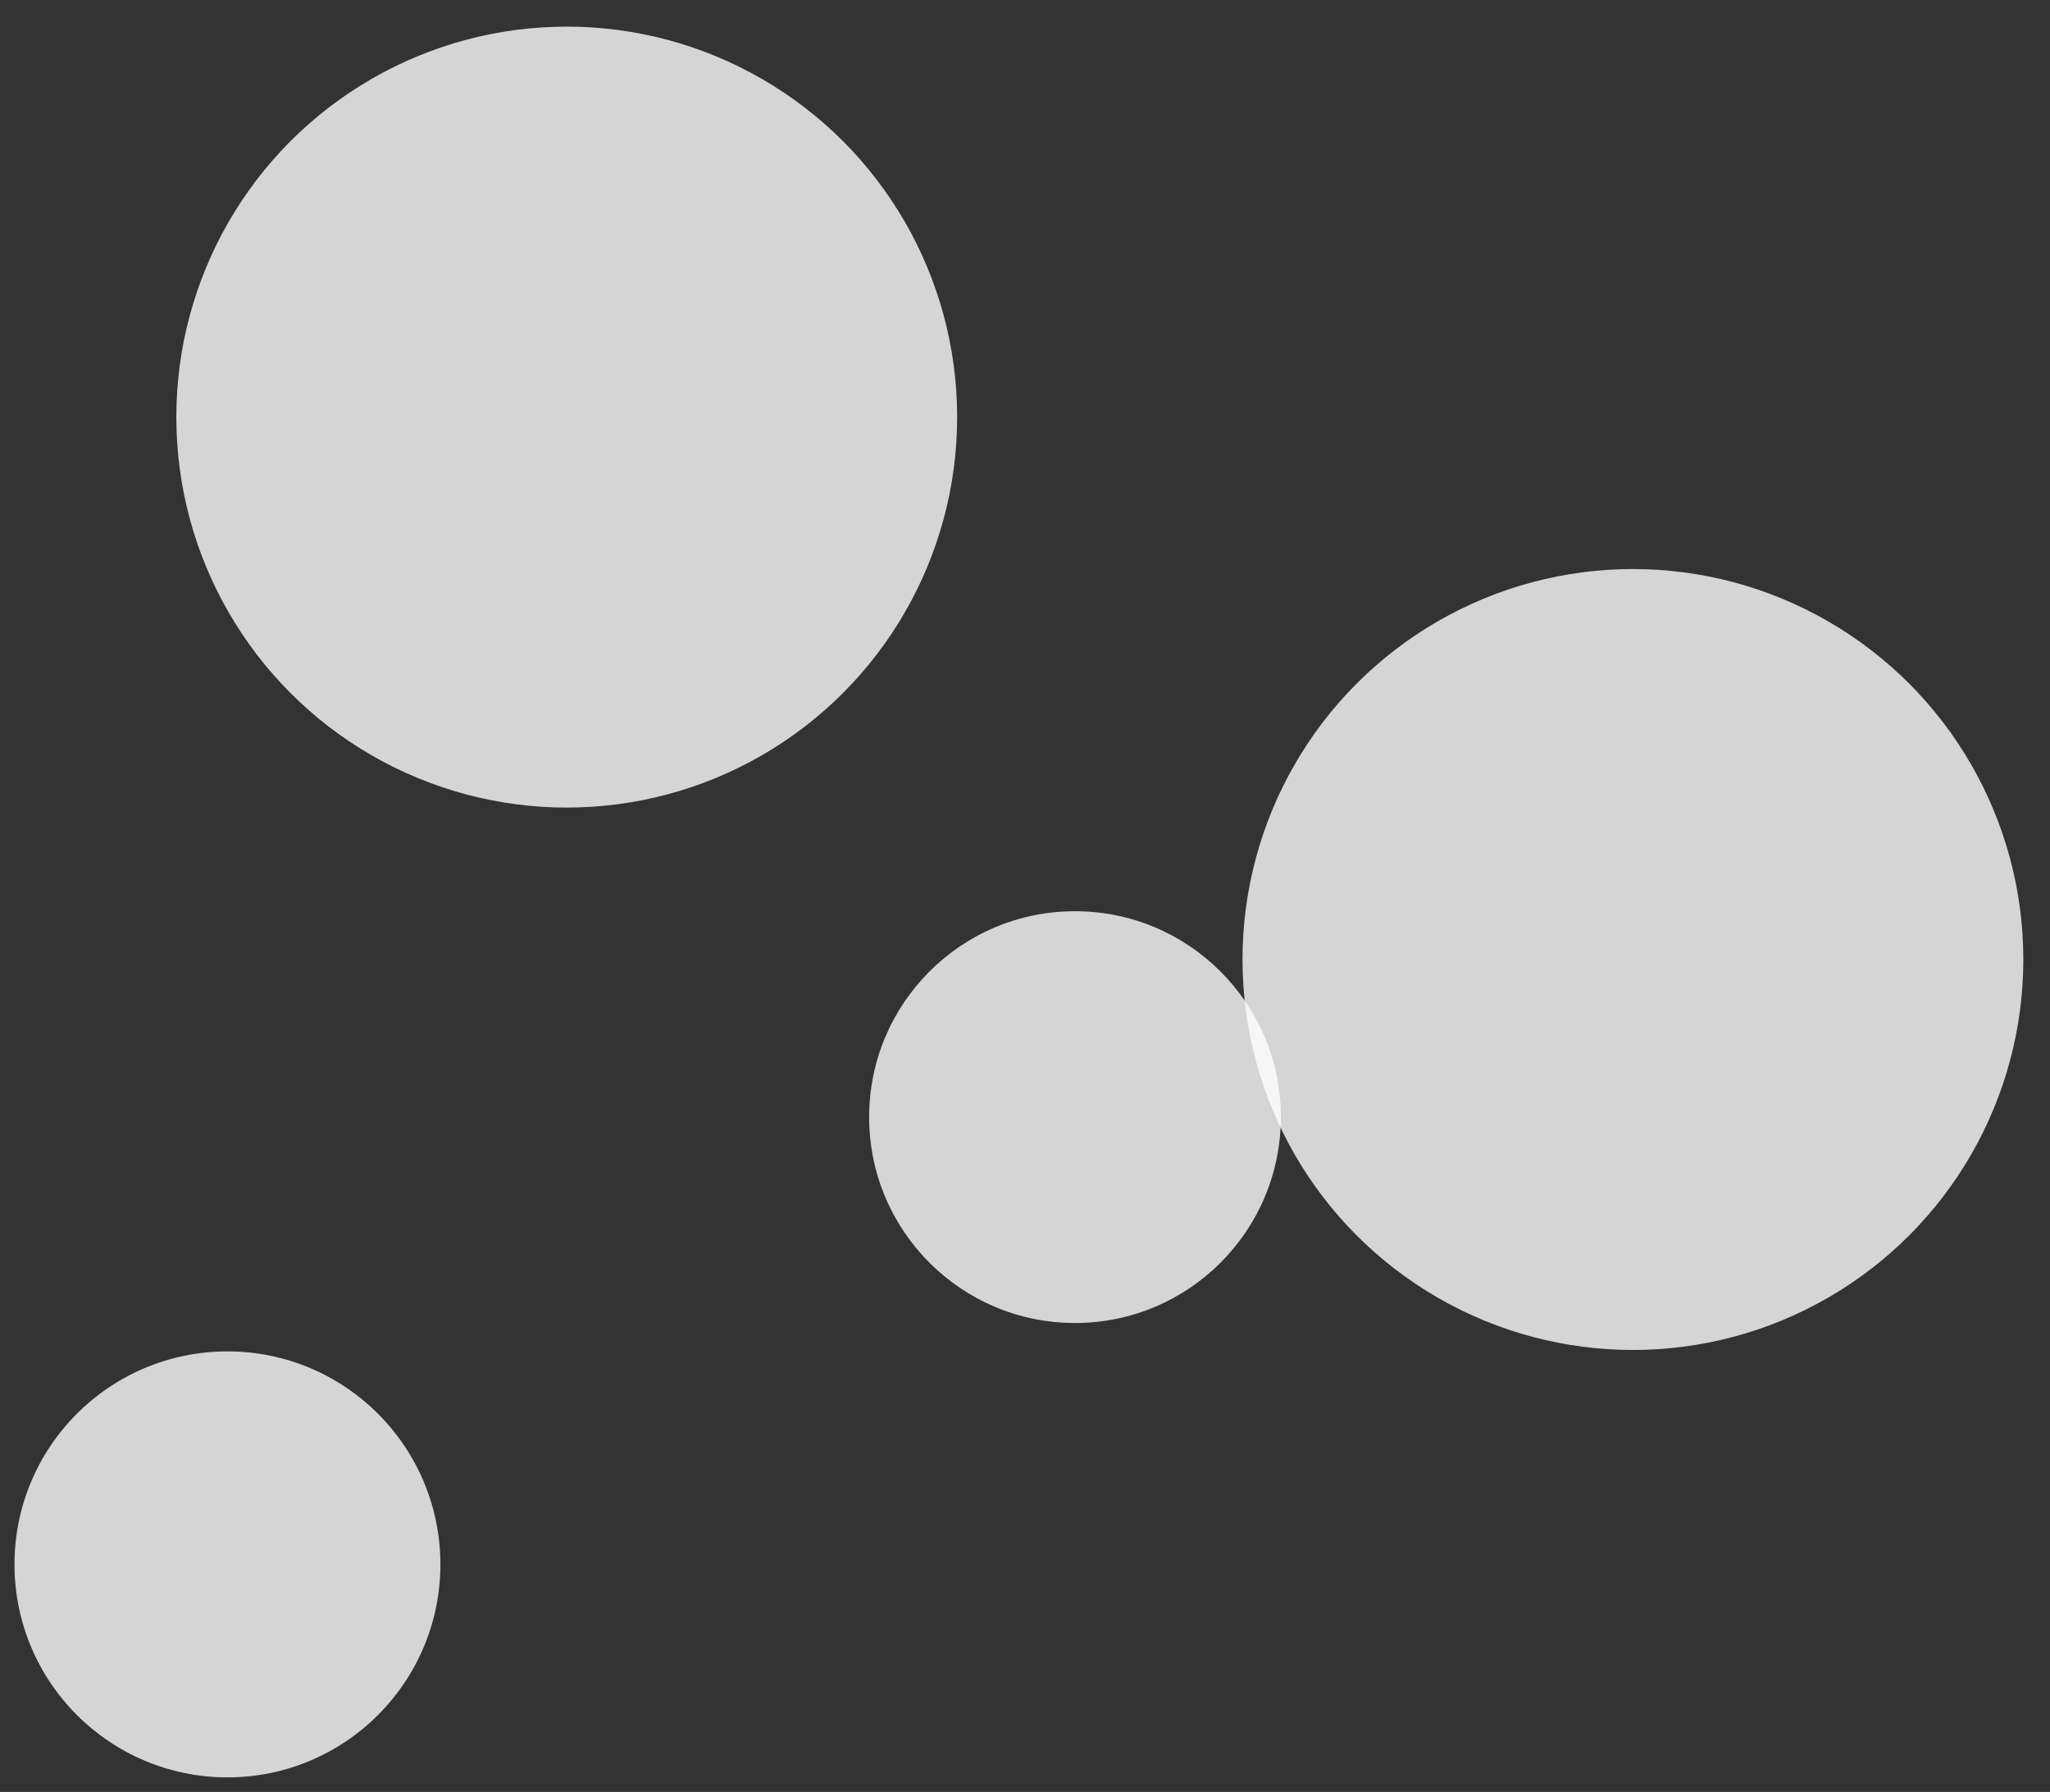
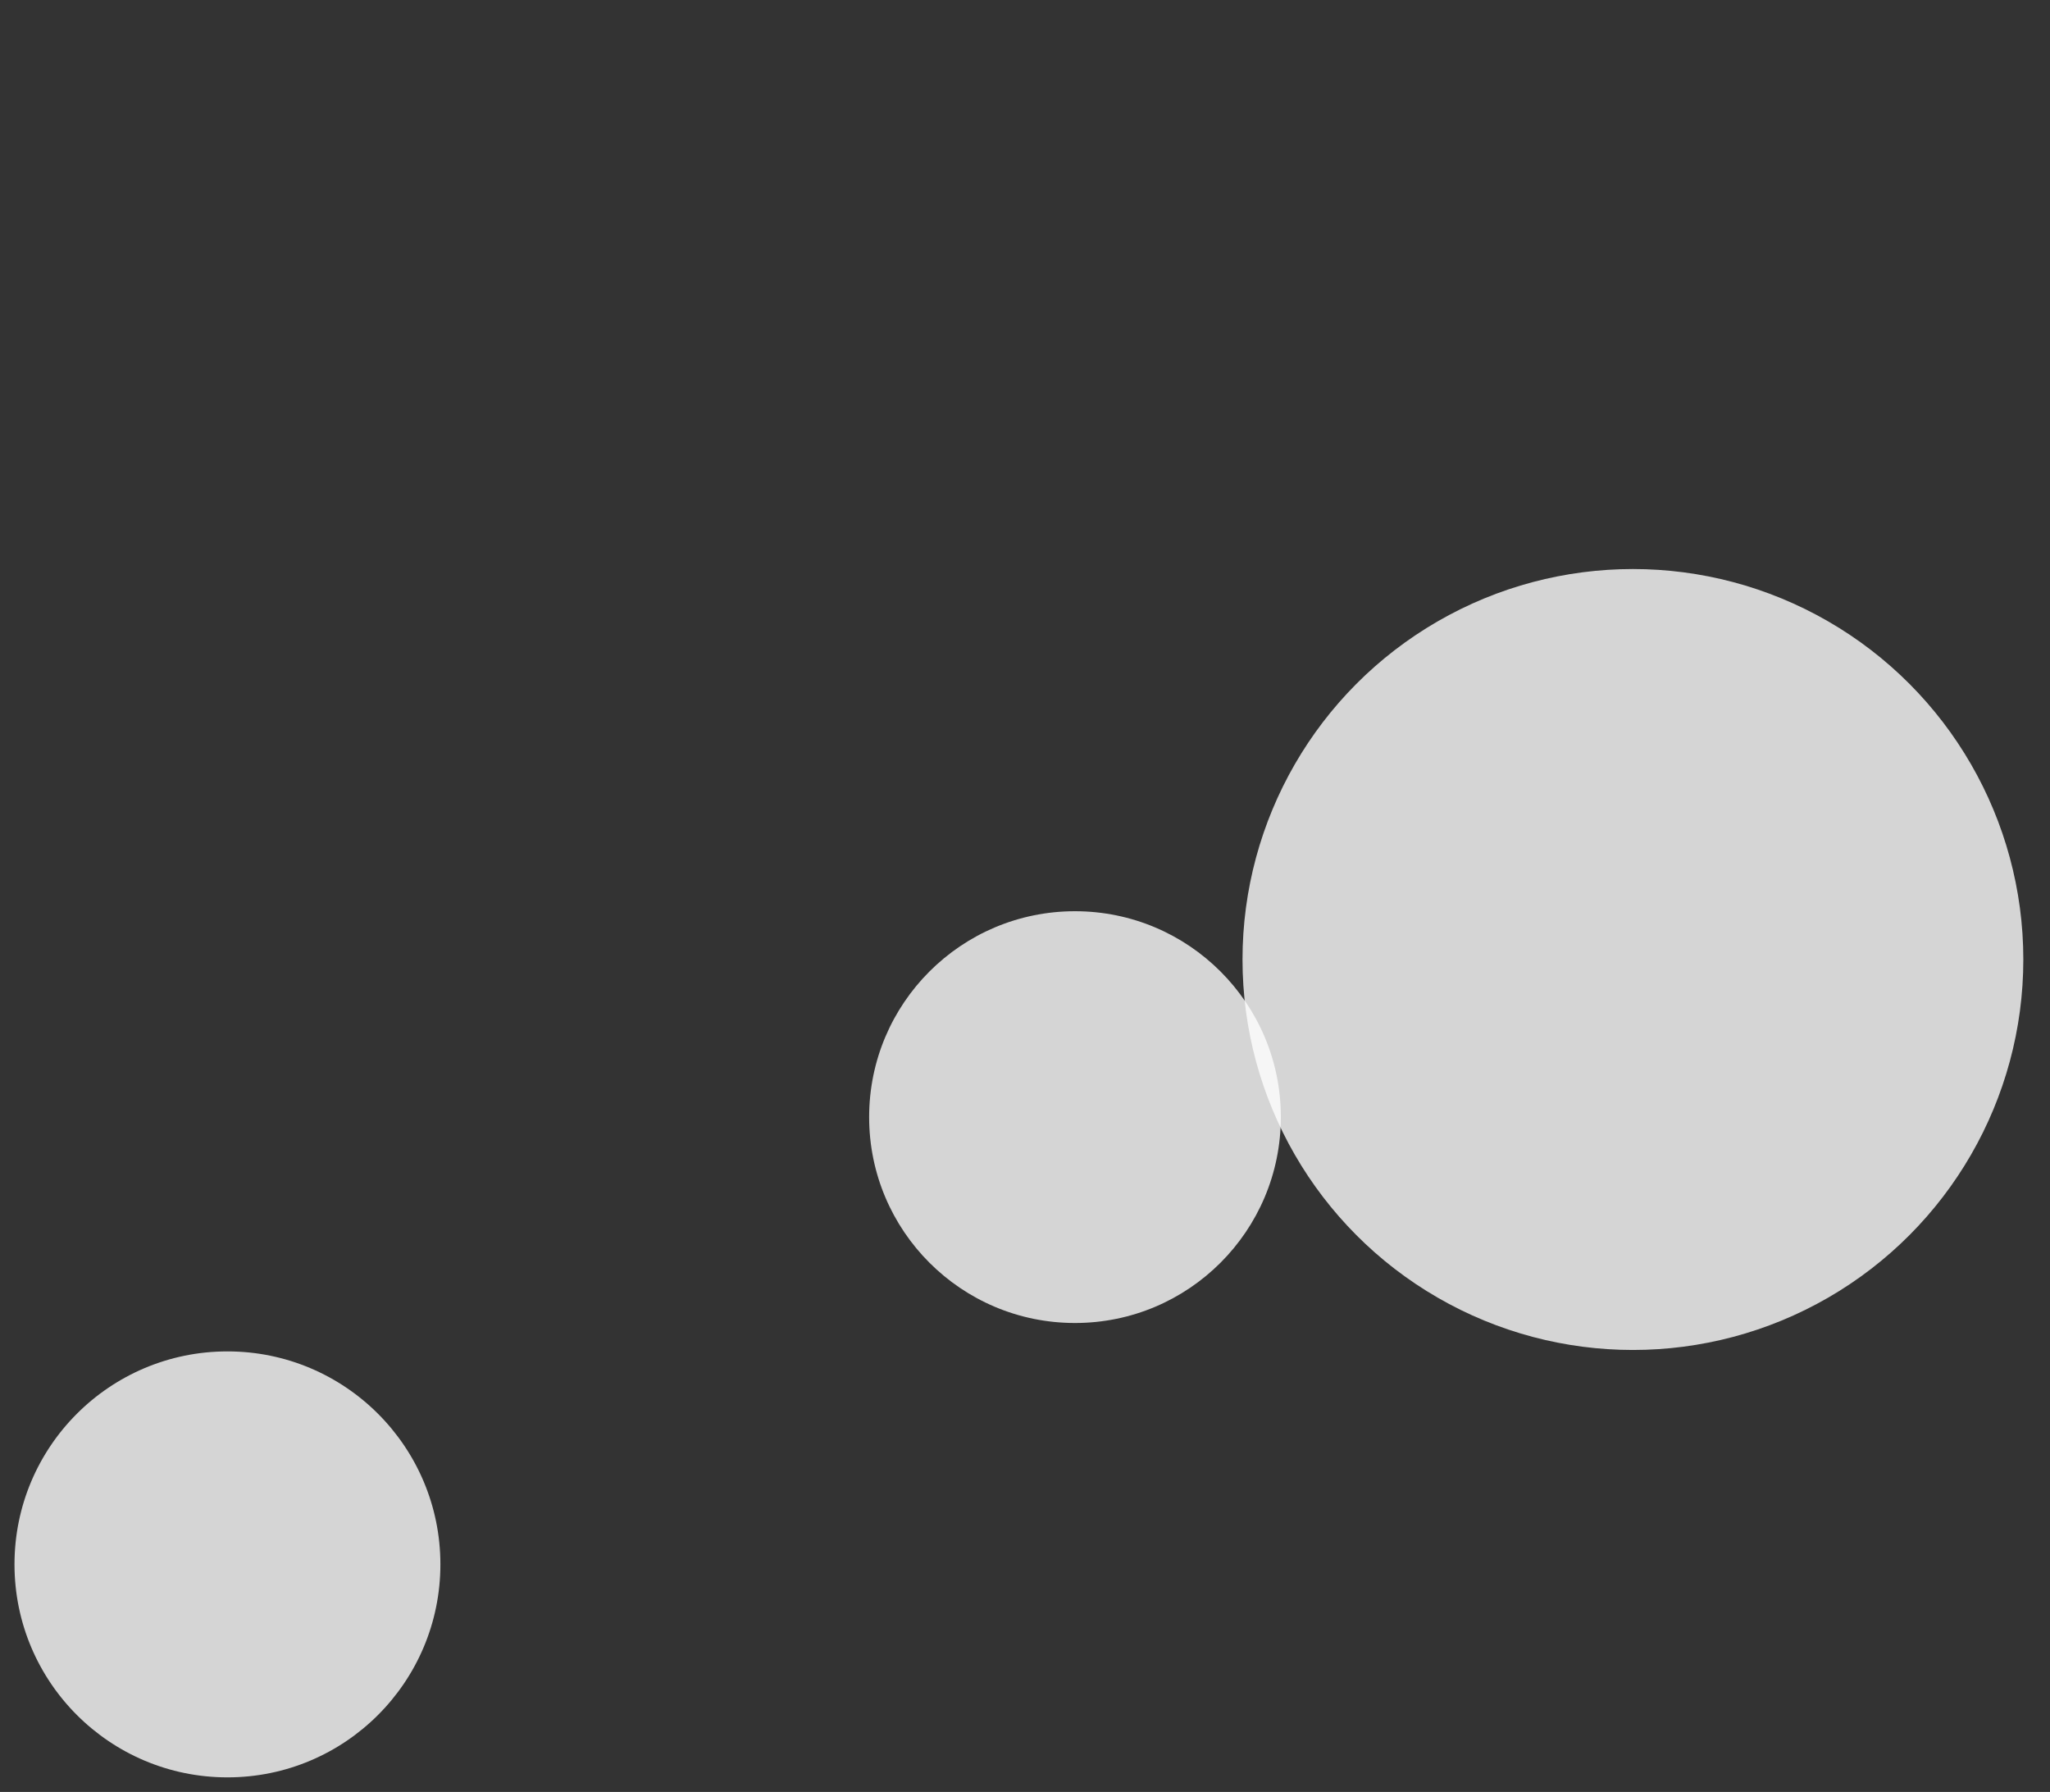
<svg xmlns="http://www.w3.org/2000/svg" version="1.1" id="レイヤー_1" x="0px" y="0px" viewBox="0 0 144.4 126.2" style="enable-background:new 0 0 144.4 126.2;" xml:space="preserve">
  <rect x="0" y="0" width="144.4" height="126.2" fill="#333333" stroke="none" />
  <style type="text/css">
	.st0{opacity:0.796;fill:#FFFFFF;enable-background:new    ;}
</style>
  <g id="グループ_1869" transform="translate(-1224.979 -1521.825)">
-     <circle id="楕円形_81" class="st0" cx="1264.9" cy="1551.2" r="27.5" />
    <circle id="楕円形_82" class="st0" cx="1300.7" cy="1600.5" r="14.5" />
    <circle id="楕円形_59" class="st0" cx="1340" cy="1589.4" r="27.5" />
    <circle id="楕円形_64" class="st0" cx="1241" cy="1632" r="15" />
  </g>
</svg>